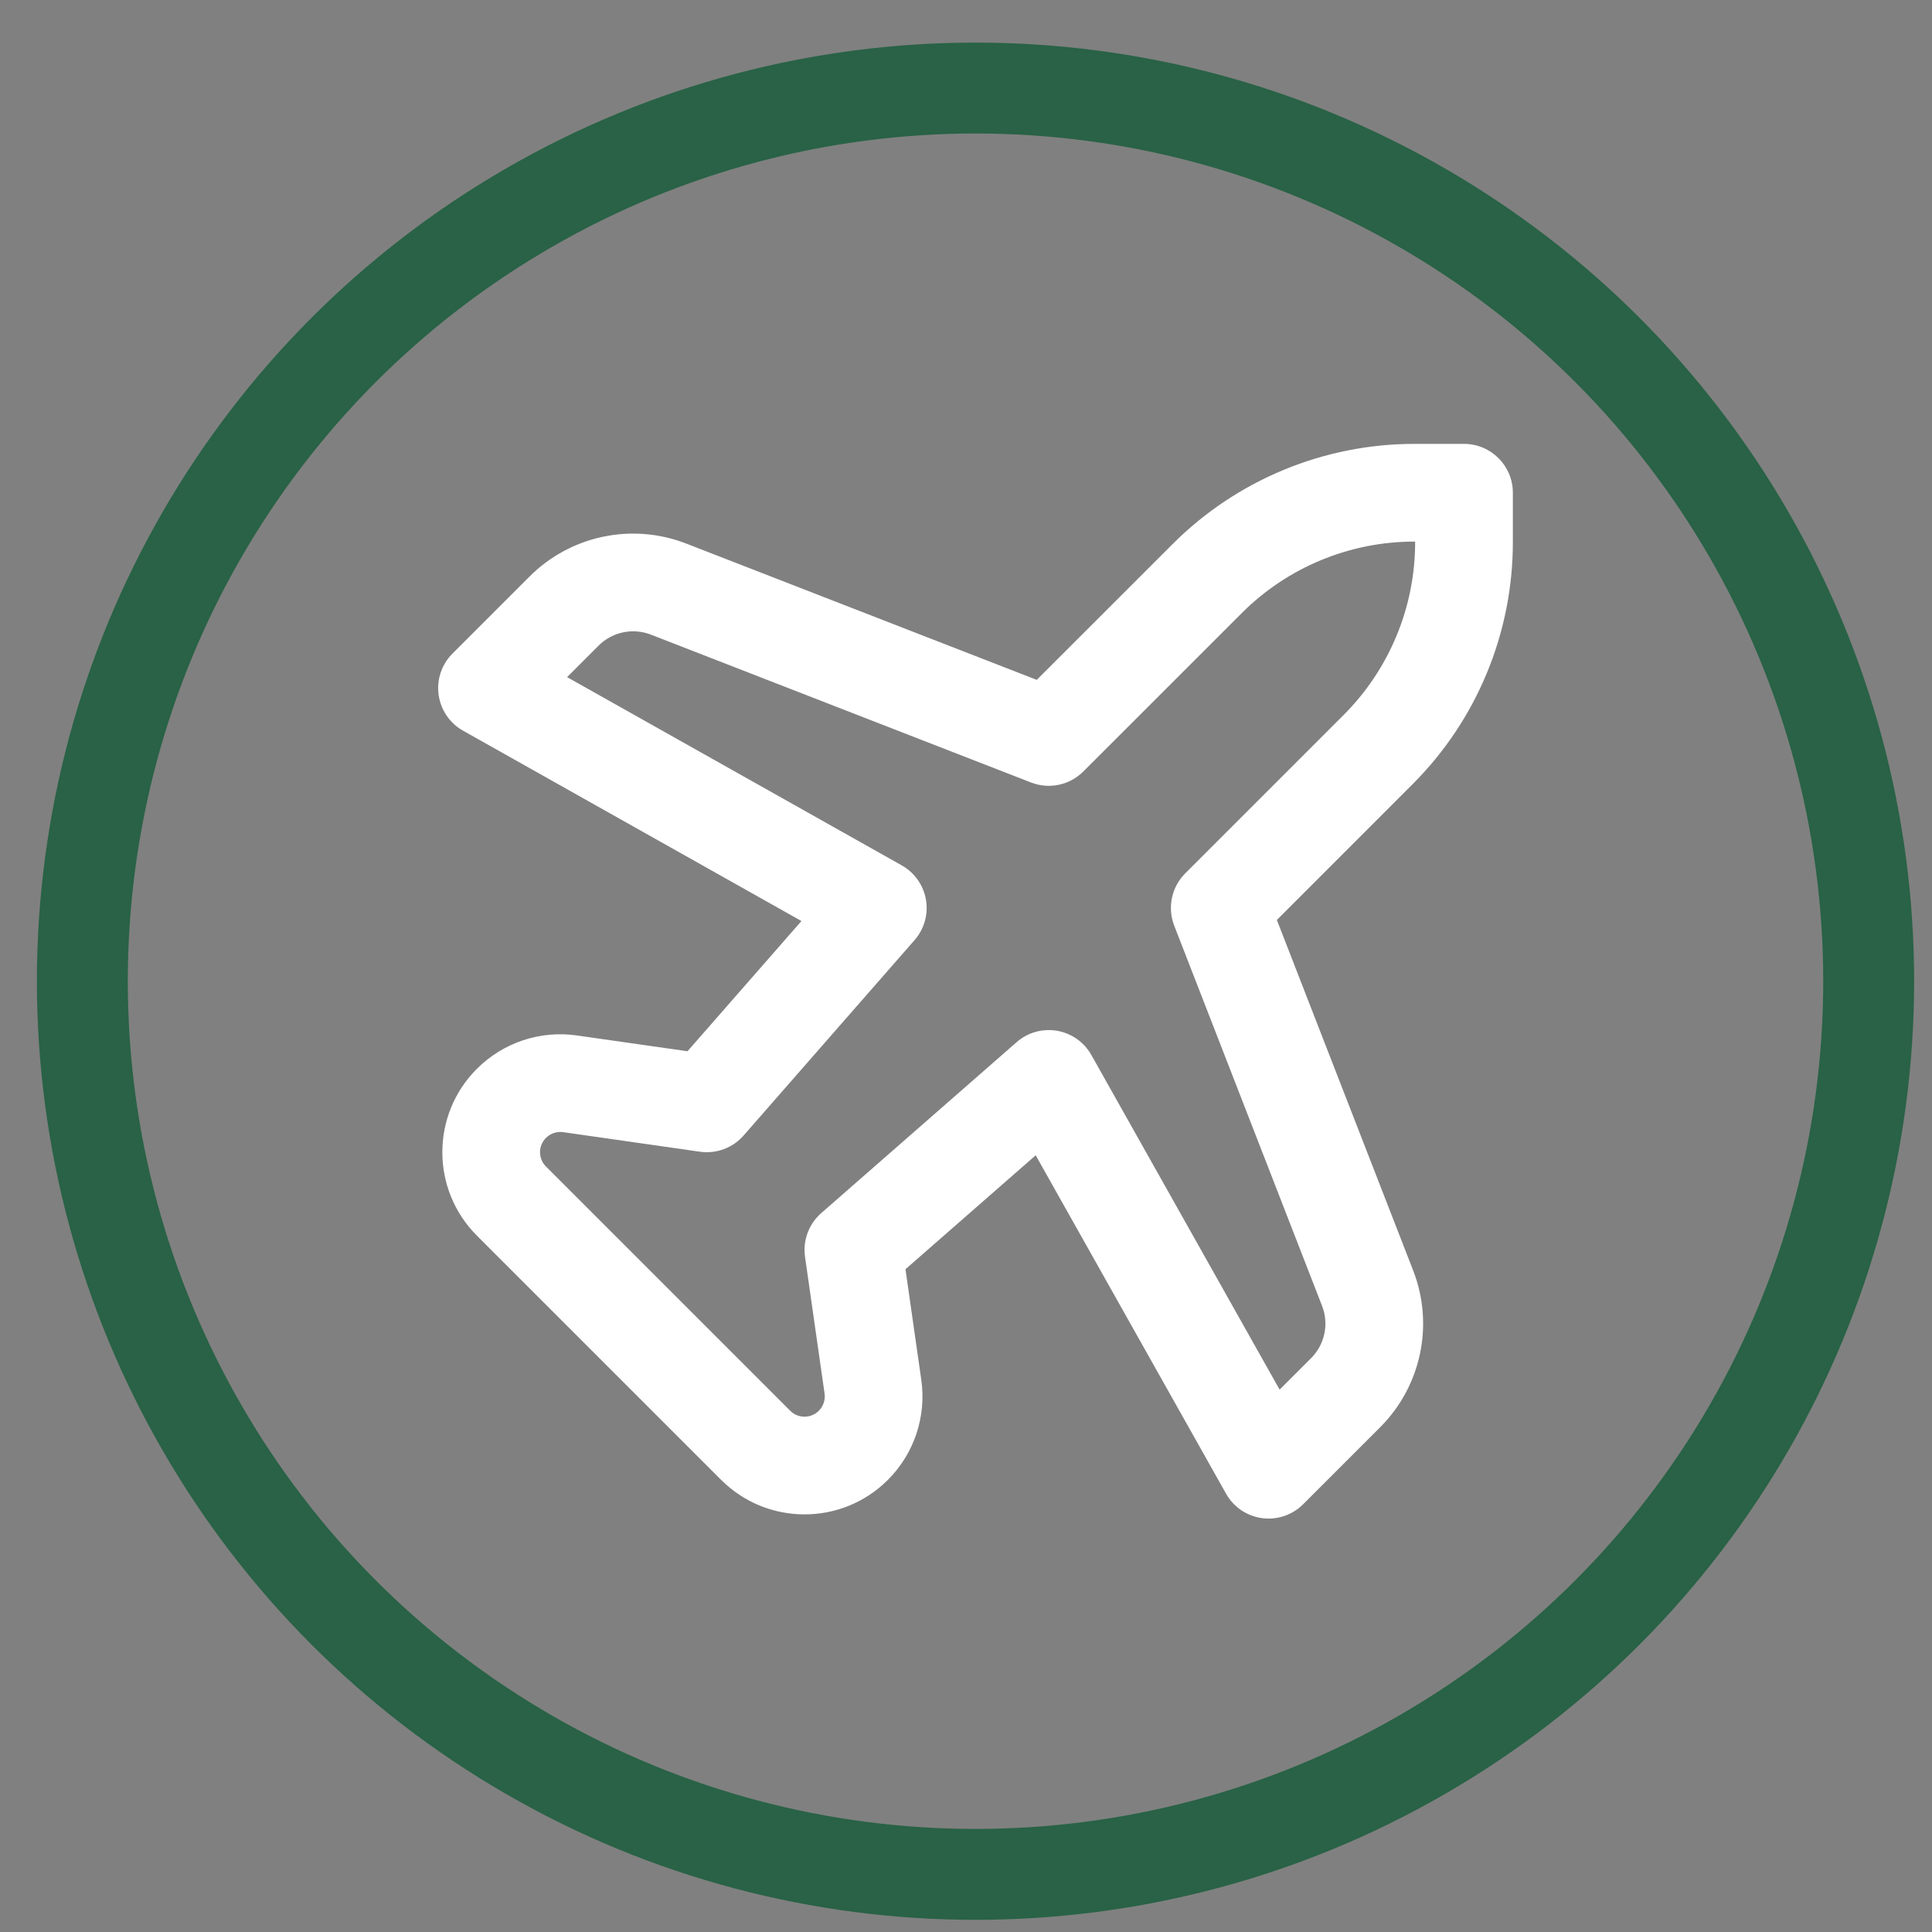
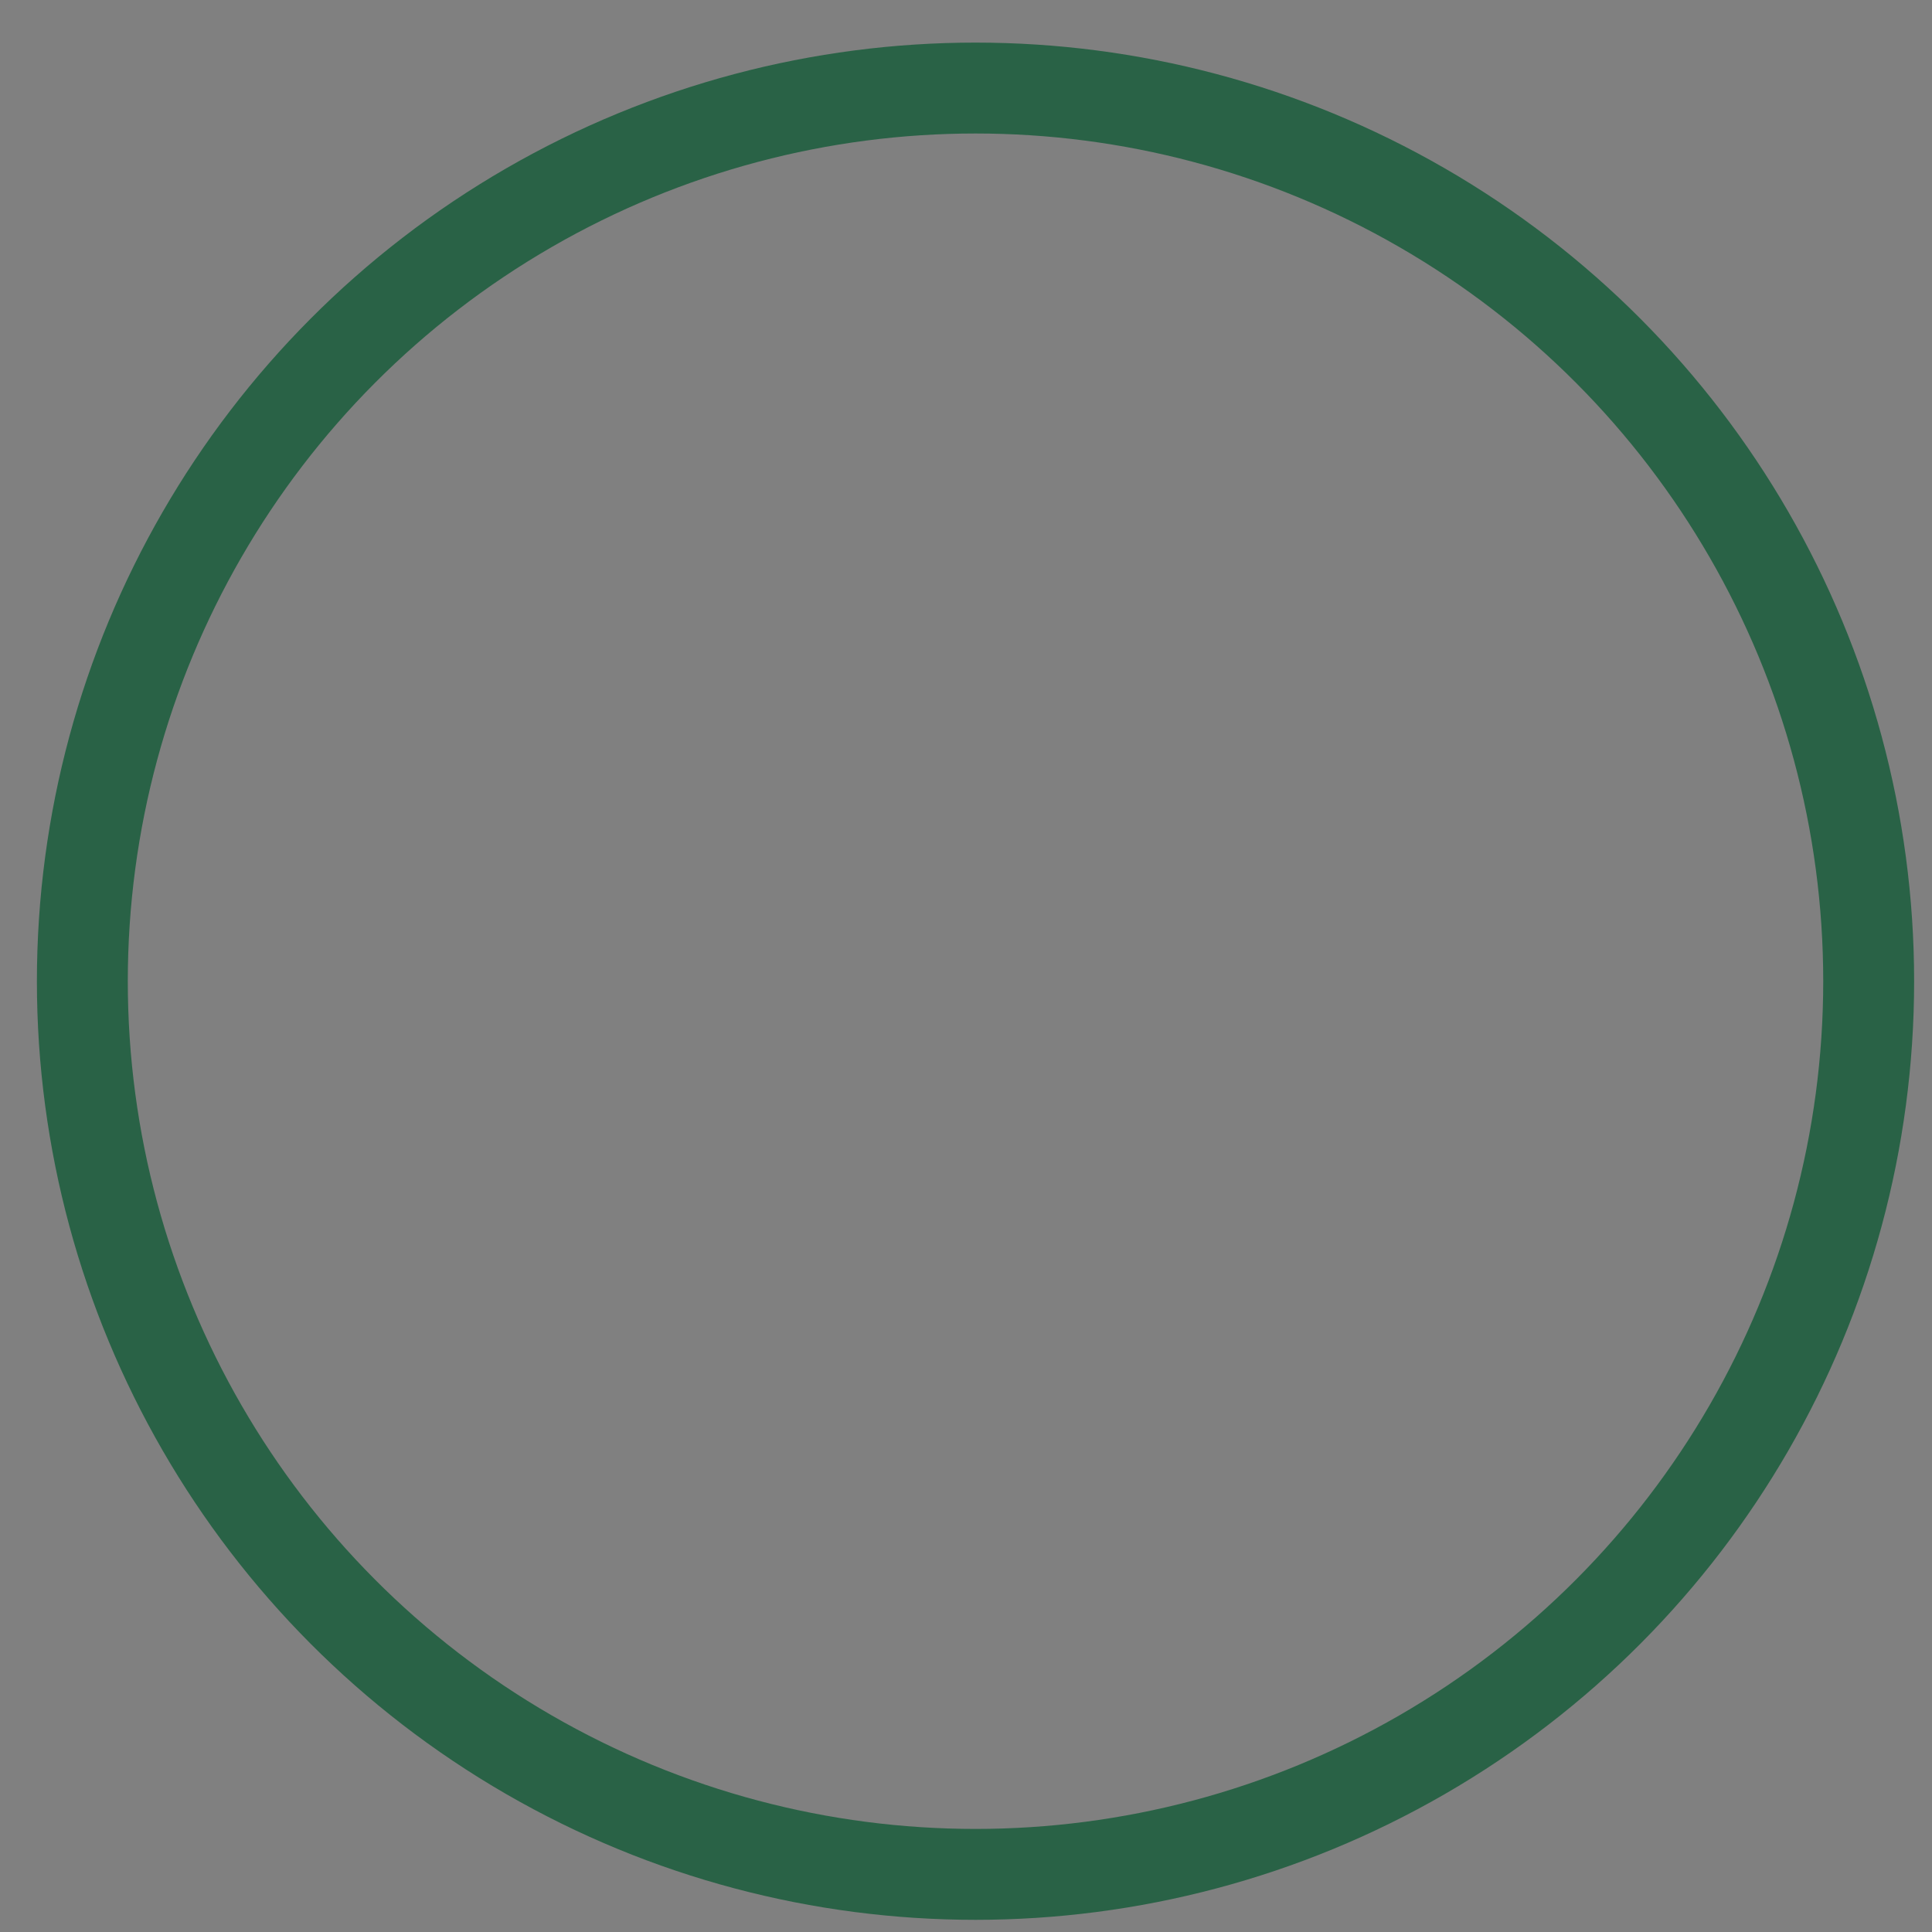
<svg xmlns="http://www.w3.org/2000/svg" width="40" height="40" viewBox="0 0 40 40" fill="none">
  <rect x="0" y="0" width="40" height="40" fill="#808080" stroke="none" />
  <circle cx="20.197" cy="20.315" r="18.492" stroke="#296246" stroke-width="1.882" />
-   <path fill-rule="evenodd" clip-rule="evenodd" d="M31.322 10.201C31.322 9.643 30.869 9.19 30.311 9.19H29.284C27.407 9.19 25.606 9.936 24.278 11.264L21.465 14.076L14.208 11.254C13.086 10.818 11.813 11.086 10.963 11.937L9.368 13.532C9.144 13.755 9.038 14.071 9.081 14.384C9.124 14.698 9.311 14.973 9.587 15.128L16.593 19.069L14.234 21.765L11.945 21.438C11.184 21.329 10.417 21.585 9.873 22.129C8.92 23.082 8.92 24.628 9.873 25.582L14.93 30.639C15.884 31.592 17.43 31.592 18.383 30.639C18.927 30.095 19.183 29.328 19.074 28.567L18.747 26.278L21.443 23.919L25.384 30.925C25.539 31.201 25.814 31.388 26.127 31.431C26.441 31.474 26.756 31.368 26.98 31.144L28.575 29.549C29.426 28.698 29.694 27.425 29.258 26.304L26.436 19.047L29.248 16.234C30.576 14.906 31.322 13.105 31.322 11.227V10.201ZM29.299 11.213V11.227C29.299 12.569 28.766 13.855 27.818 14.803L24.538 18.083C24.255 18.367 24.166 18.791 24.311 19.165L27.372 27.037C27.518 27.411 27.429 27.835 27.145 28.119L26.493 28.771L22.595 21.842C22.446 21.577 22.185 21.393 21.885 21.341C21.584 21.29 21.277 21.376 21.048 21.577L17.002 25.117C16.745 25.342 16.619 25.682 16.667 26.021L17.072 28.853C17.09 28.983 17.046 29.115 16.953 29.208C16.789 29.372 16.524 29.372 16.36 29.208L11.303 24.151C11.14 23.988 11.14 23.723 11.303 23.559C11.397 23.466 11.528 23.422 11.659 23.44L14.491 23.845C14.83 23.893 15.17 23.767 15.395 23.51L18.935 19.464C19.136 19.235 19.222 18.927 19.171 18.627C19.119 18.327 18.935 18.066 18.67 17.917L11.741 14.019L12.393 13.367C12.677 13.083 13.101 12.994 13.475 13.139L21.347 16.201C21.721 16.346 22.145 16.257 22.429 15.973L25.709 12.694C26.657 11.745 27.943 11.213 29.284 11.213H29.299Z" fill="white" />
</svg>